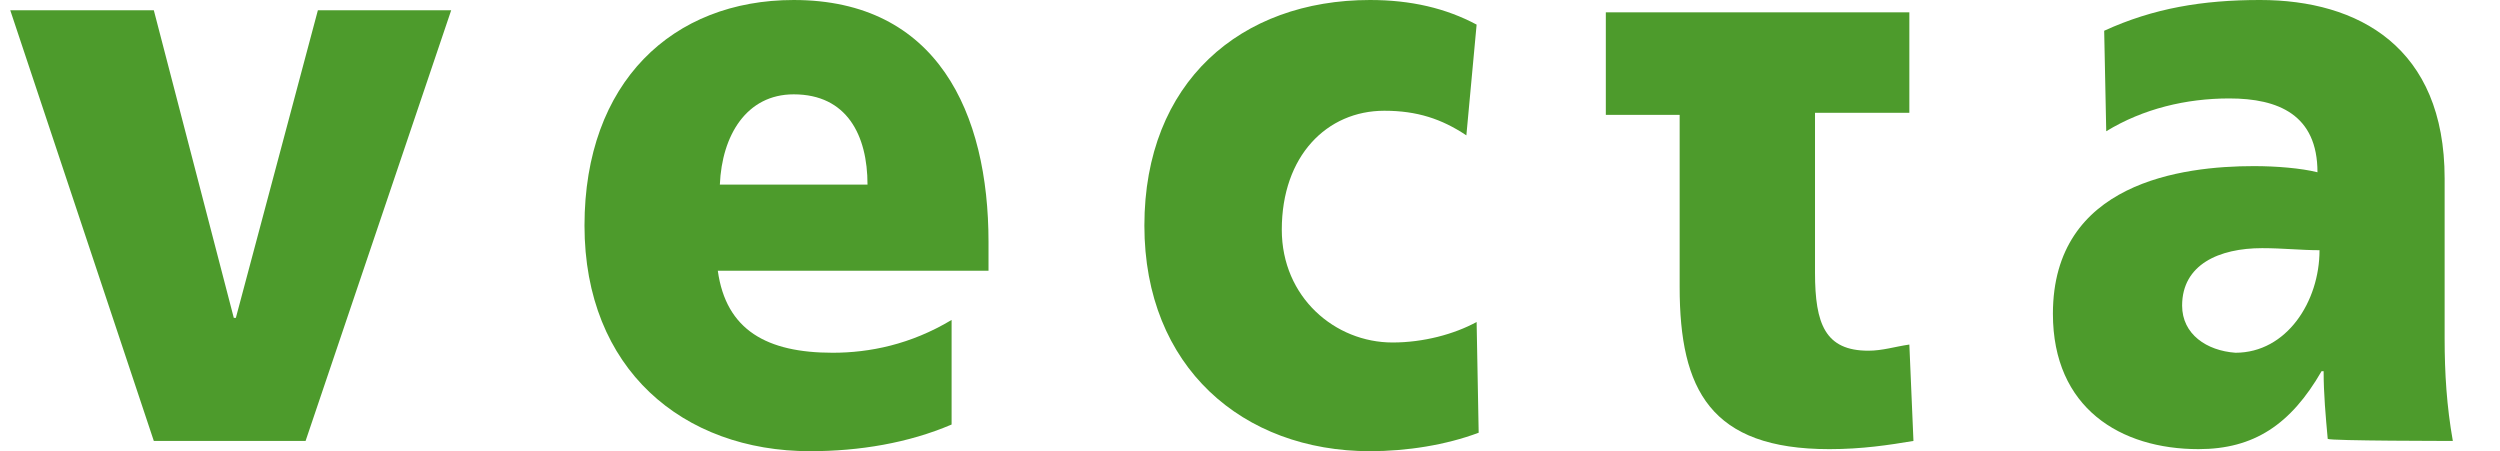
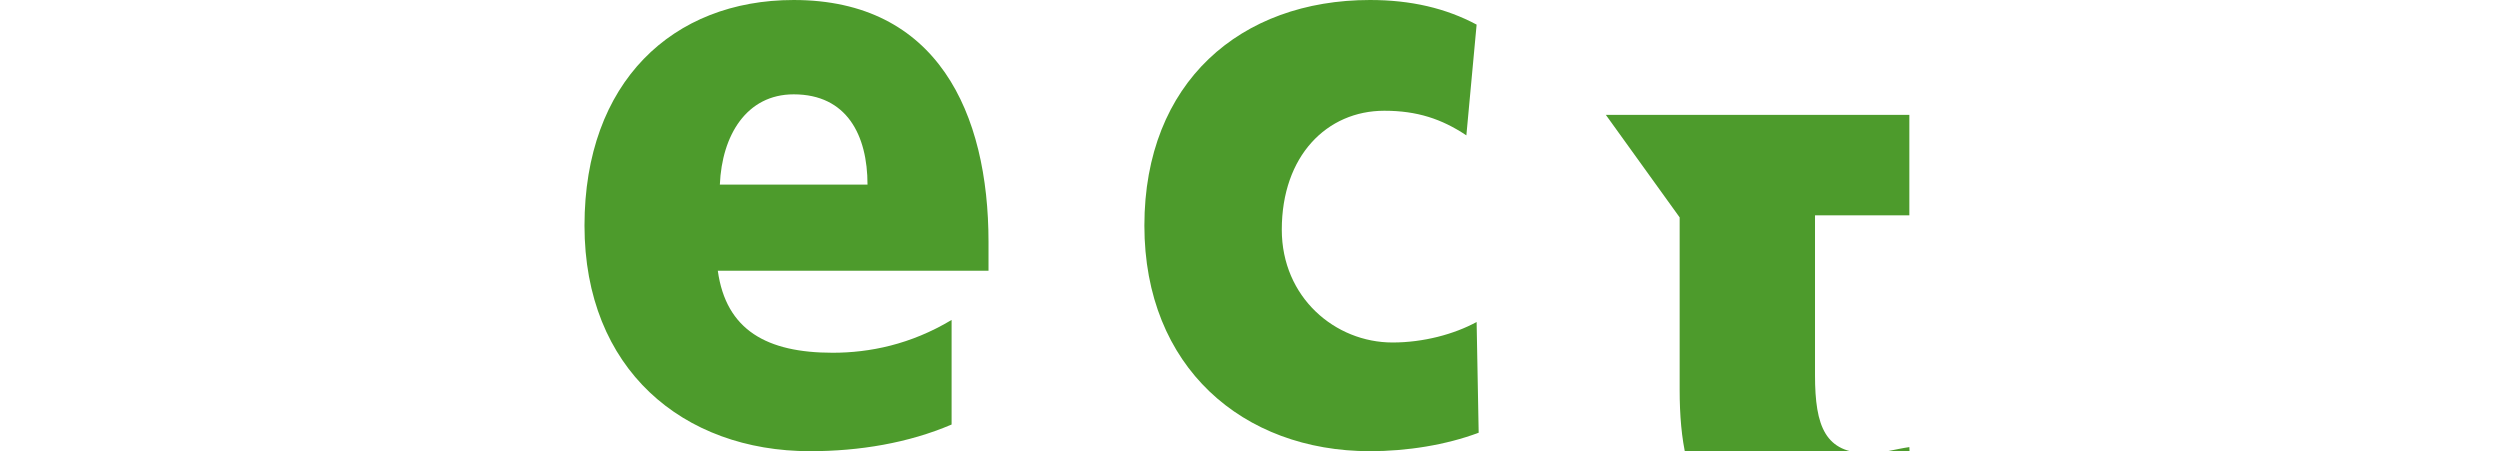
<svg xmlns="http://www.w3.org/2000/svg" enable-background="new 0 0 121.9 22" viewBox="0 0 121.9 22">
  <g fill="#4d9b2c">
-     <path d="m7.5 21.5h7.4l7.1-21h-6.5l-4 15h-.1l-3.9-15h-7" />
    <path d="m35.1 9c.1-2.4 1.3-4.4 3.6-4.4 2.6 0 3.6 2 3.6 4.4m5.9 4.1v-1.3c0-6.3-2.5-11.8-9.5-11.8-5.9 0-10.2 4-10.2 11s4.8 11 11 11c2.4 0 4.8-.4 6.9-1.3v-5.1c-2 1.2-4 1.6-5.8 1.6-3.2 0-5.2-1.1-5.6-4h13.2z" />
    <path d="m72 1.2c-1.5-.8-3.2-1.2-5.2-1.2-6.3 0-11 4-11 11 0 6.9 4.8 11 11 11 1.8 0 3.7-.3 5.3-.9l-.1-5.4c-1.1.6-2.6 1-4.1 1-2.8 0-5.4-2.2-5.4-5.5 0-3.6 2.2-5.8 5-5.8 1.6 0 2.8.4 4 1.2" />
-     <path d="m78.3 5.6v-5h14.8v4.9h-4.6v7.8c0 2.5.5 3.8 2.6 3.8.7 0 1.3-.2 2-.3l.2 4.7c-1.2.2-2.5.4-4.1.4-5.8 0-7.3-2.9-7.3-7.9v-8.4" />
-     <path d="m106.4 14.9c0-2 1.8-2.8 3.9-2.8 1 0 1.9.1 2.8.1 0 2.5-1.6 5-4.1 5-1.4-.1-2.6-.9-2.6-2.3m13.2 6.6c-.3-1.7-.4-3.3-.4-5v-7.8c0-6.4-4.2-8.7-9-8.7-2.8 0-5.2.4-7.6 1.5l.1 4.9c1.8-1.1 3.9-1.6 6-1.6 2.4 0 4.3.8 4.3 3.6-.8-.2-2-.3-3.1-.3-3.5 0-9.8.8-9.8 7.2 0 4.6 3.3 6.6 7.1 6.6 2.7 0 4.5-1.2 6-3.8h.1c0 1.1.1 2.2.2 3.3.1.1 6.1.1 6.1.1z" />
+     <path d="m78.3 5.6h14.8v4.9h-4.6v7.8c0 2.5.5 3.8 2.6 3.8.7 0 1.3-.2 2-.3l.2 4.7c-1.2.2-2.5.4-4.1.4-5.8 0-7.3-2.9-7.3-7.9v-8.4" />
  </g>
</svg>